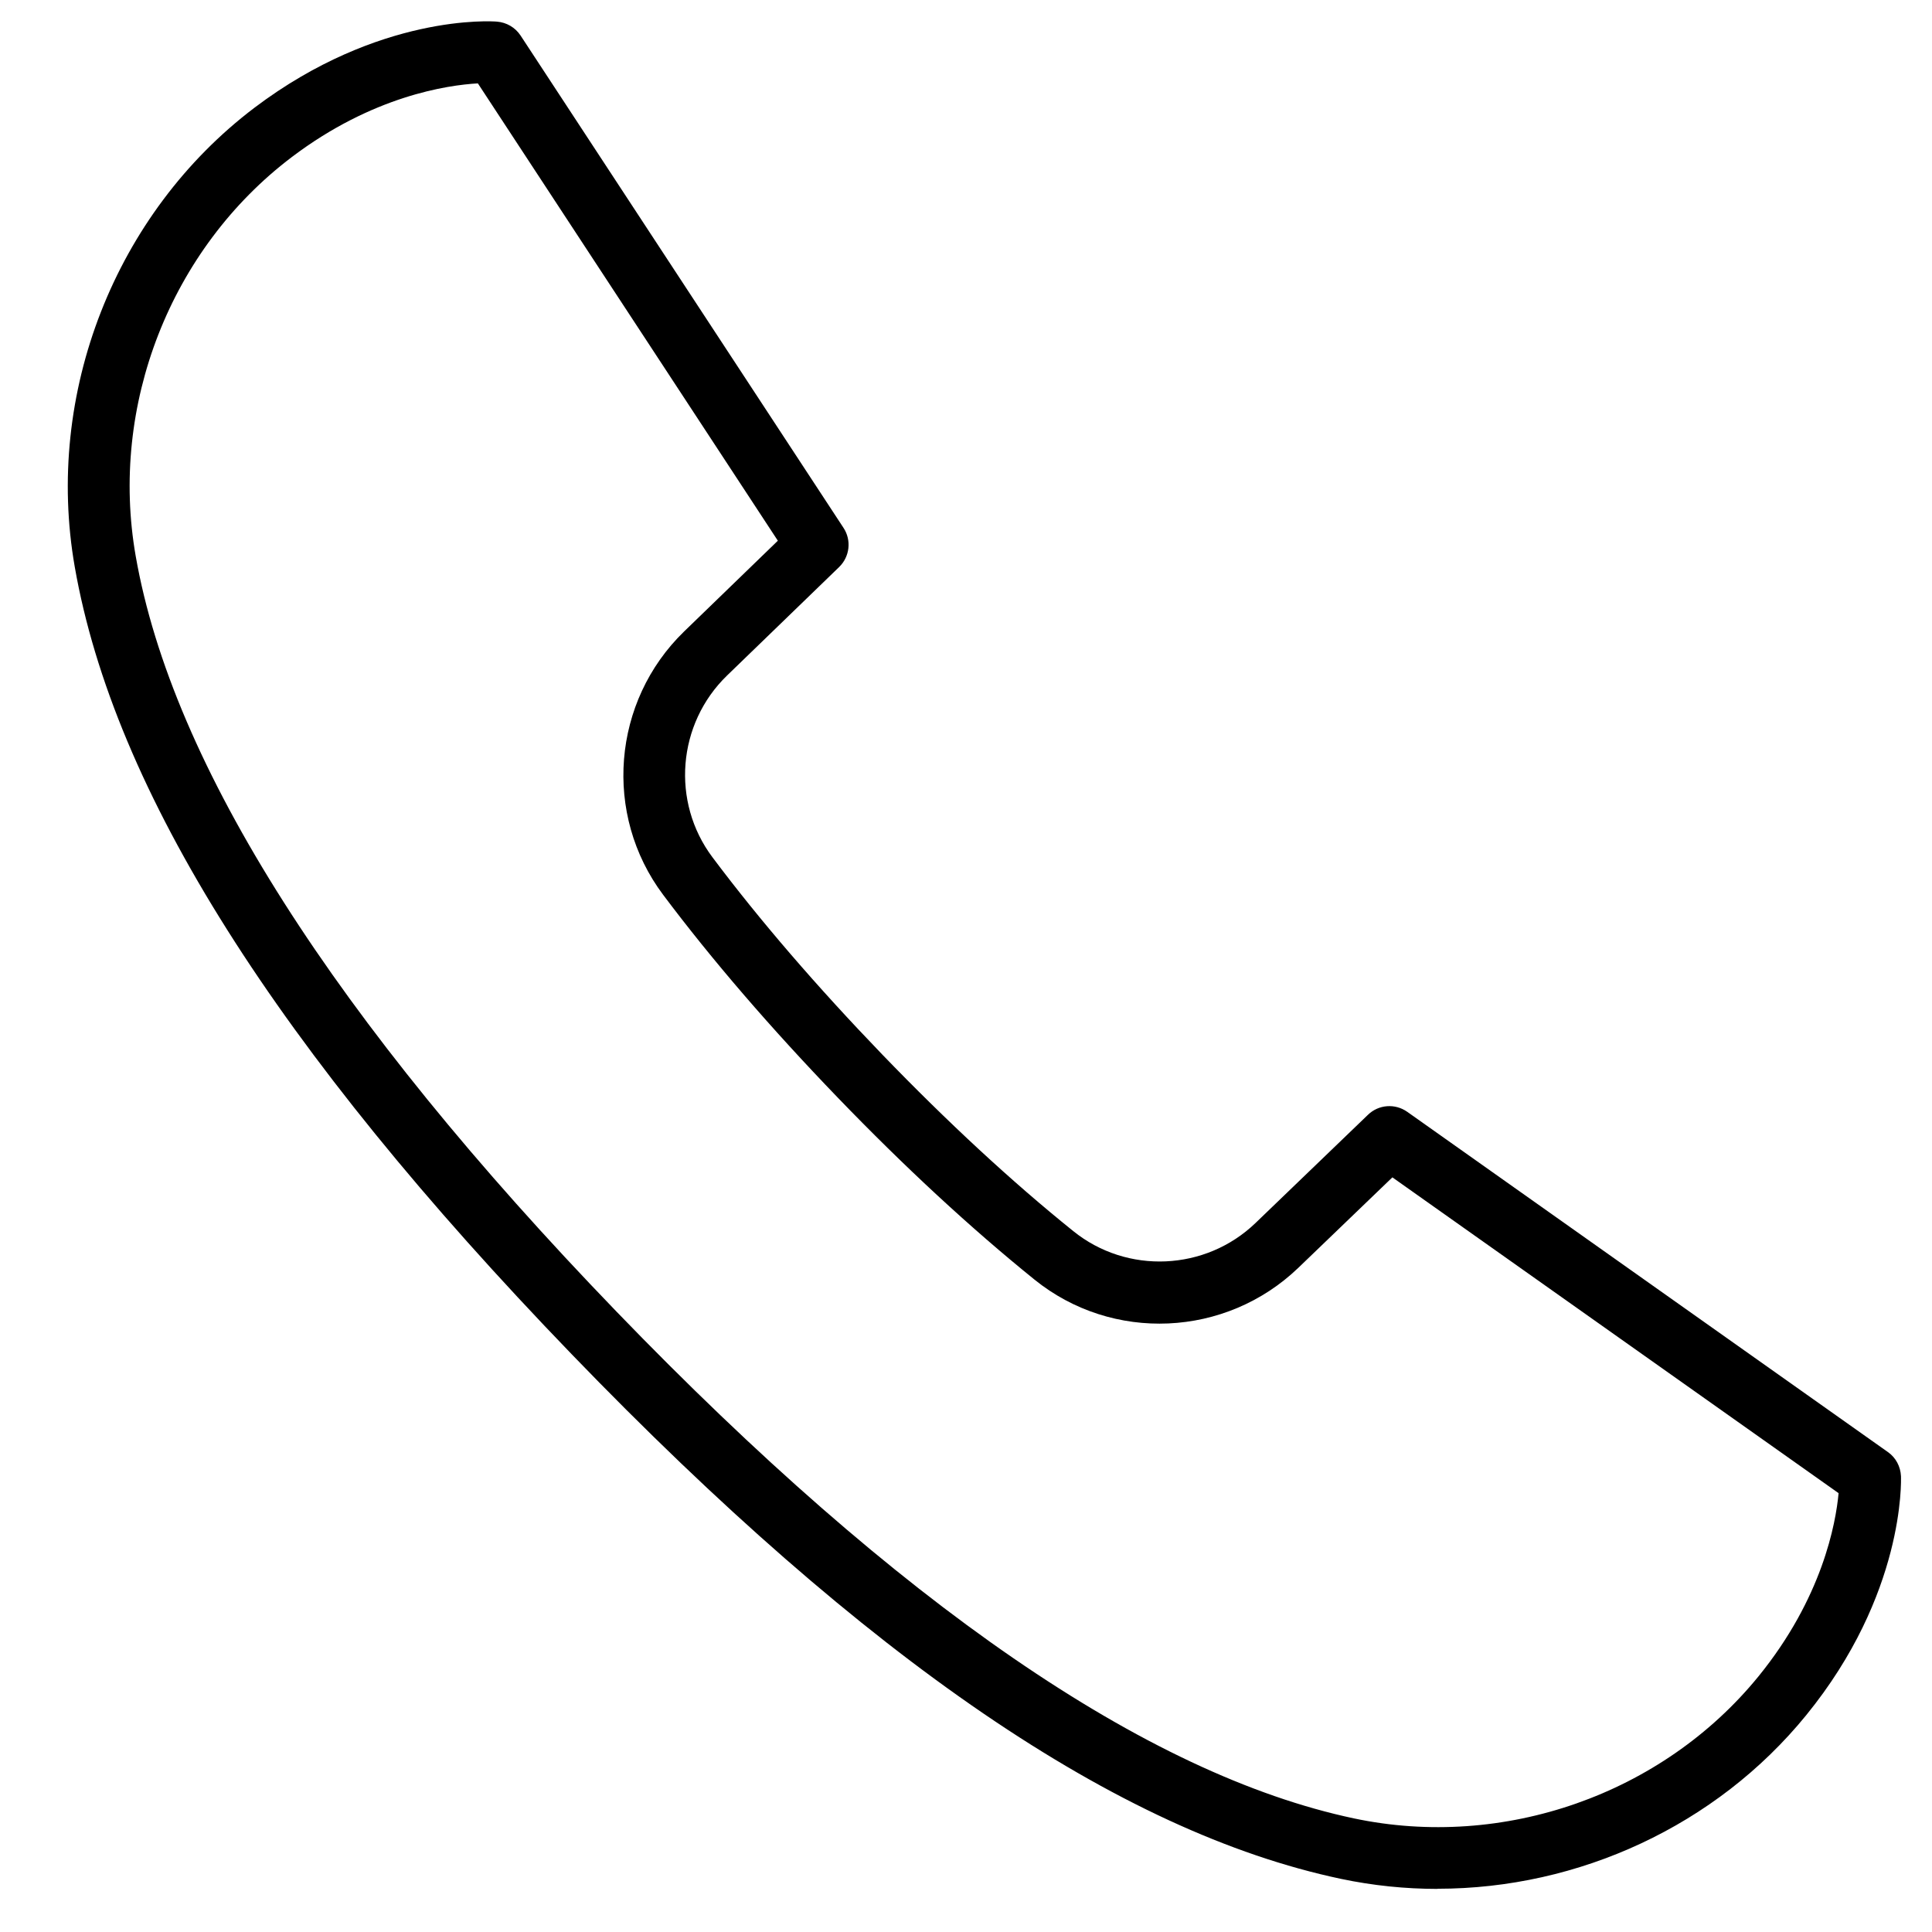
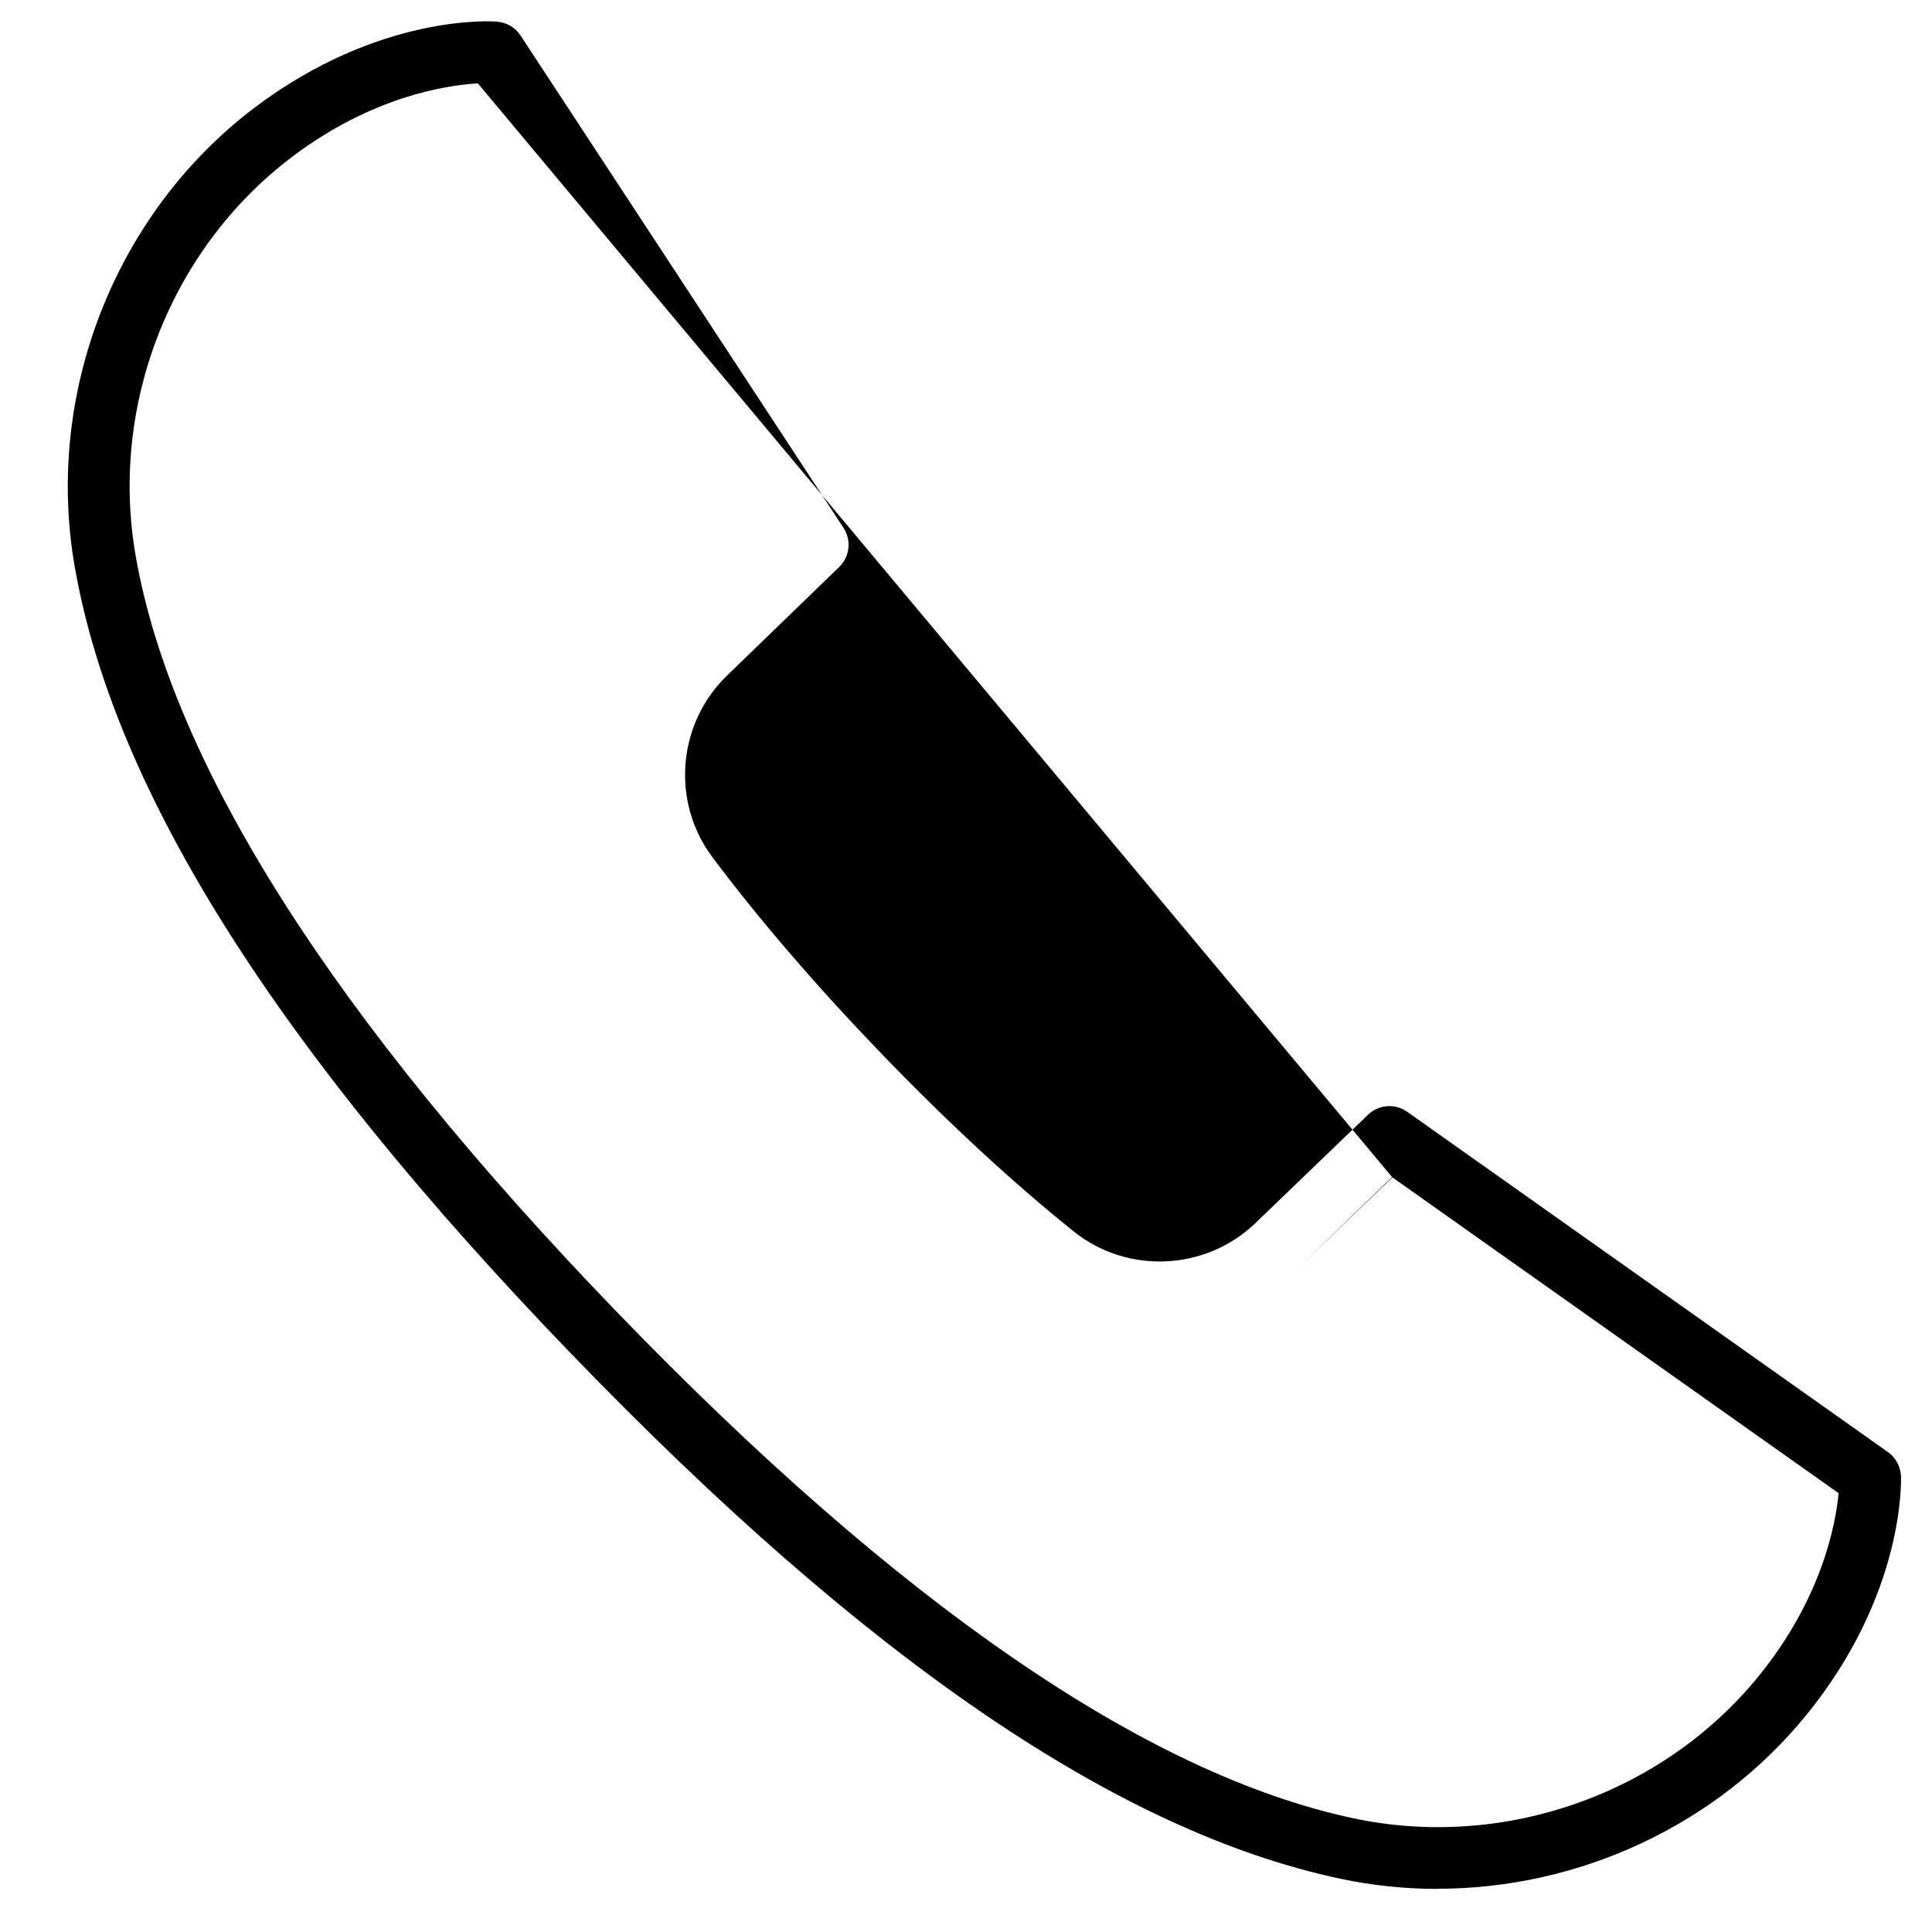
<svg xmlns="http://www.w3.org/2000/svg" id="Ebene_2" viewBox="0 0 123.27 123.27">
-   <path d="m91.73,120.52c-2.06,0-4.13-.21-6.17-.64-14.19-3-30.24-13.95-49.08-33.47C17.64,66.89,7.27,50.46,4.77,36.17c-1.94-11.06,2.57-22.56,11.47-29.3C24.18.87,31.4,1.35,31.71,1.38c.61.05,1.16.37,1.5.88l20.61,31.42c.52.79.4,1.84-.28,2.5l-7.15,6.92c-3.18,3.08-3.58,8.07-.93,11.6,3.02,4.03,6.67,8.26,10.83,12.58,4.16,4.31,8.26,8.11,12.19,11.27,3.43,2.77,8.44,2.55,11.63-.52l7.17-6.9c.68-.66,1.73-.74,2.51-.19l30.67,21.71c.5.35.8.92.83,1.53.01.3.24,7.54-6.05,15.26h0c-5.74,7.05-14.52,11.07-23.51,11.07ZM30.49,5.32c-1.94.11-6.72.8-11.87,4.7-7.74,5.86-11.65,15.85-9.96,25.47,2.33,13.3,12.64,29.51,30.66,48.18,18.02,18.67,33.85,29.55,47.06,32.35,9.55,2.02,19.68-1.53,25.81-9.05h0c4.08-5.01,4.94-9.76,5.12-11.7l-28.47-20.15-6,5.77c-4.63,4.45-11.87,4.77-16.84.75-4.05-3.27-8.27-7.17-12.54-11.6-4.28-4.44-8.03-8.79-11.15-12.95-3.84-5.12-3.26-12.34,1.34-16.8l5.98-5.79L30.49,5.32Z" />
+   <path d="m91.73,120.52c-2.06,0-4.13-.21-6.17-.64-14.19-3-30.24-13.95-49.08-33.47C17.64,66.89,7.27,50.46,4.77,36.17c-1.94-11.06,2.57-22.56,11.47-29.3C24.18.87,31.4,1.35,31.71,1.38c.61.05,1.16.37,1.5.88l20.61,31.42c.52.79.4,1.84-.28,2.5l-7.15,6.92c-3.18,3.08-3.58,8.07-.93,11.6,3.02,4.03,6.67,8.26,10.83,12.58,4.16,4.31,8.26,8.11,12.19,11.27,3.43,2.77,8.44,2.55,11.63-.52l7.17-6.9c.68-.66,1.73-.74,2.51-.19l30.67,21.71c.5.35.8.92.83,1.53.01.3.24,7.54-6.05,15.26h0c-5.74,7.05-14.52,11.07-23.51,11.07ZM30.49,5.32c-1.94.11-6.72.8-11.87,4.7-7.74,5.86-11.65,15.85-9.96,25.47,2.33,13.3,12.64,29.51,30.66,48.18,18.02,18.67,33.85,29.55,47.06,32.35,9.55,2.02,19.68-1.53,25.81-9.05h0c4.08-5.01,4.94-9.76,5.12-11.7l-28.47-20.15-6,5.77l5.98-5.79L30.49,5.32Z" />
</svg>